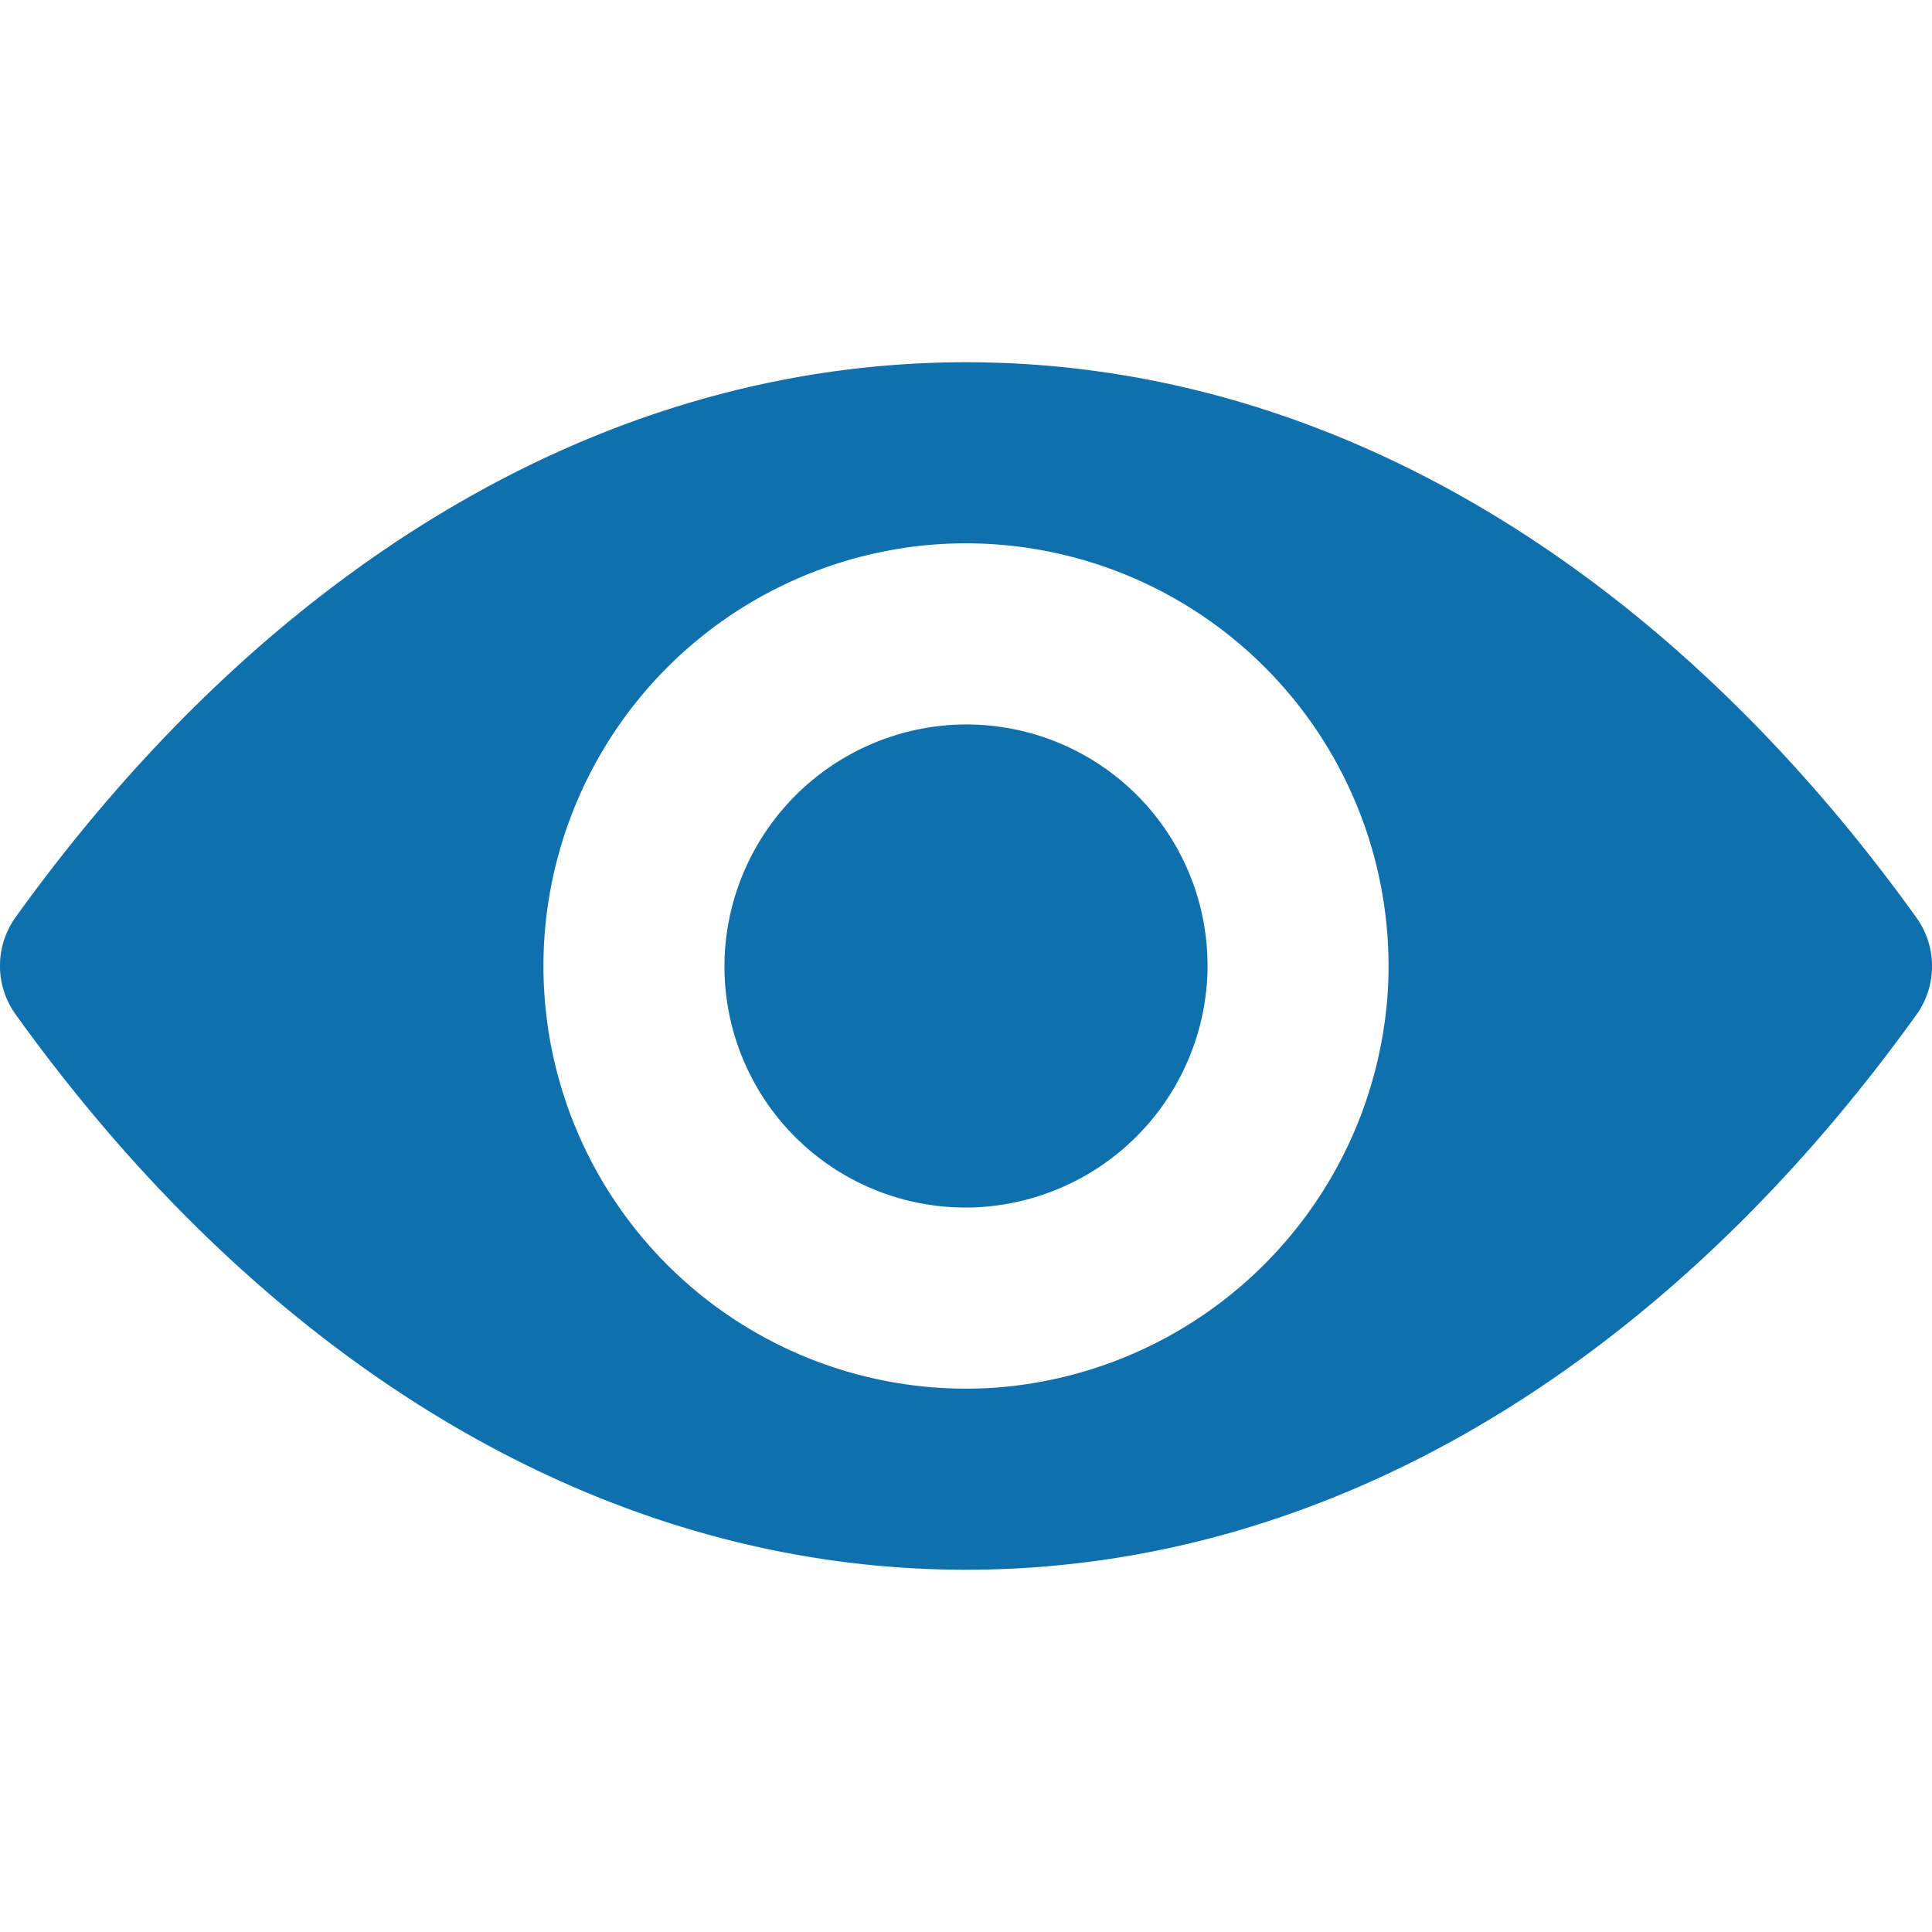
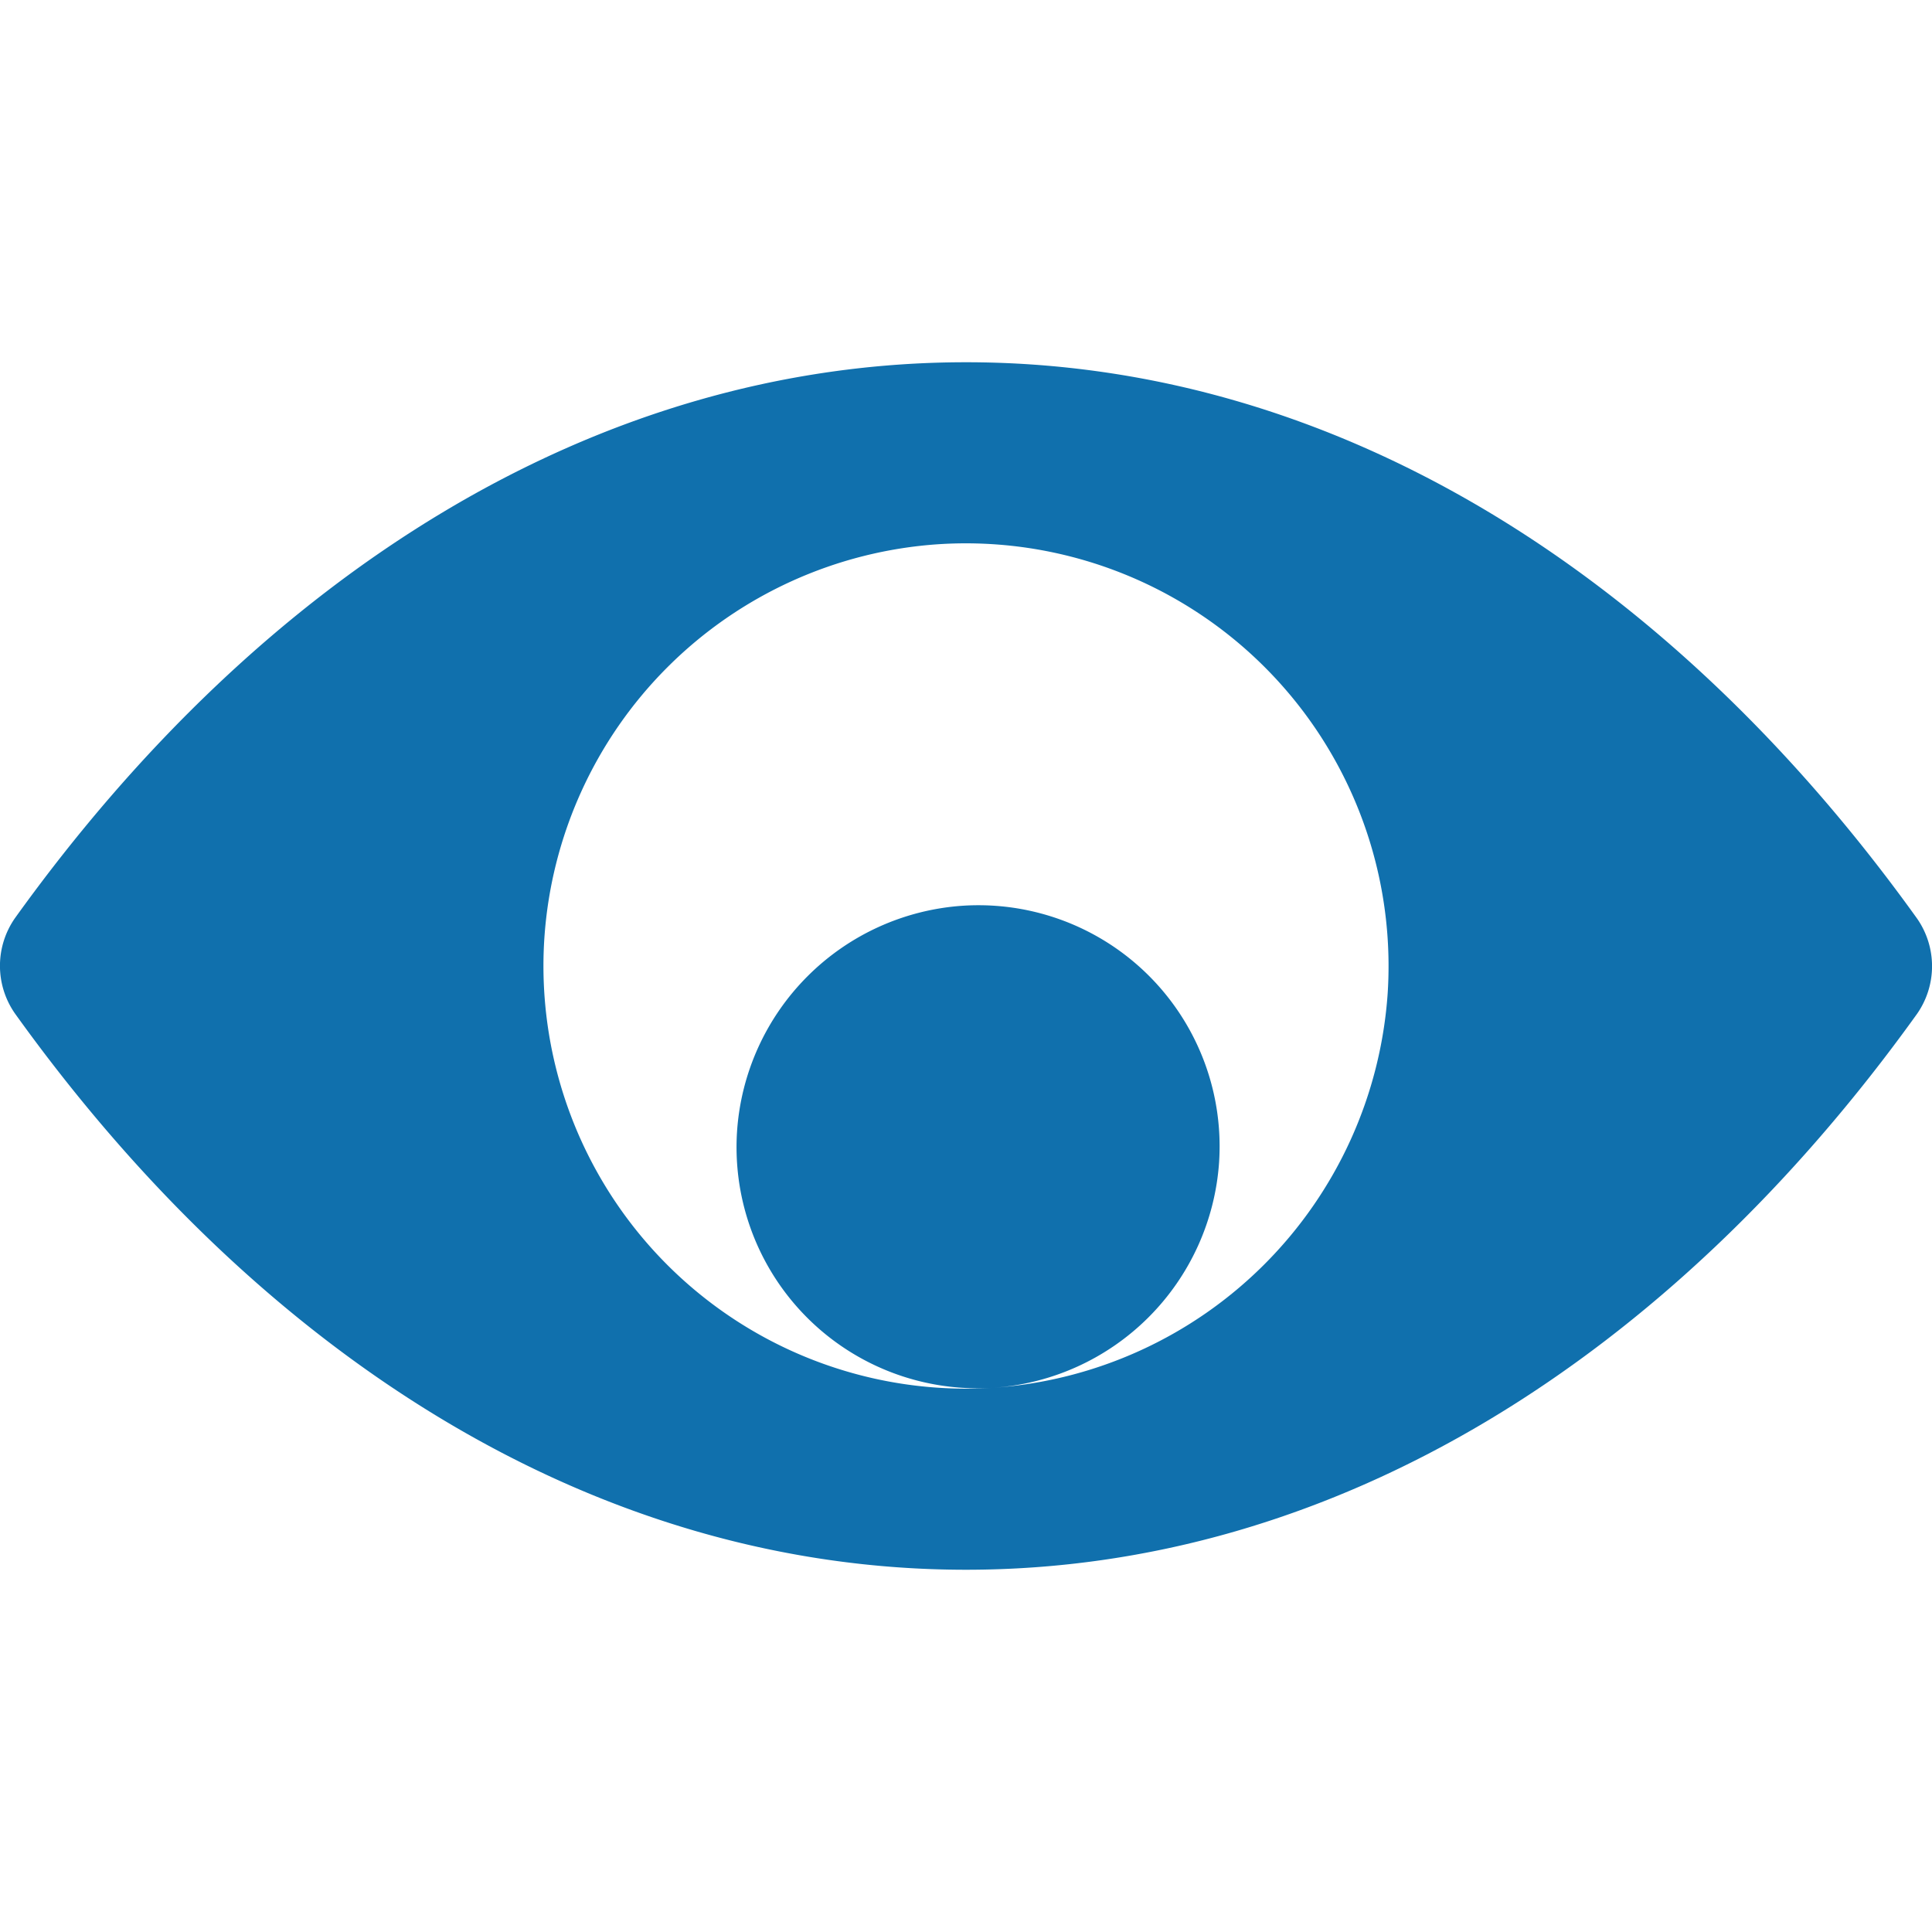
<svg xmlns="http://www.w3.org/2000/svg" width="16" height="16">
-   <path fill="#1070AD" d="M8 3C4.943 3 2.17 4.754.125 7.602a.69.69 0 0 0 0 .793C2.171 11.246 4.943 13 8 13c3.057 0 5.83-1.754 7.875-4.602a.69.69 0 0 0 0-.793C13.829 4.754 11.057 3 8 3m.228 8.493a3.501 3.501 0 0 1-3.72-3.721 3.506 3.506 0 0 1 3.264-3.265 3.501 3.501 0 0 1 3.72 3.721 3.517 3.517 0 0 1-3.264 3.265m-.1-1.497a1.997 1.997 0 0 1-2.124-2.124 2.009 2.009 0 0 1 1.868-1.868 1.997 1.997 0 0 1 2.124 2.124 2.01 2.01 0 0 1-1.868 1.868" />
+   <path fill="#1070AD" d="M8 3C4.943 3 2.17 4.754.125 7.602a.69.69 0 0 0 0 .793C2.171 11.246 4.943 13 8 13c3.057 0 5.83-1.754 7.875-4.602a.69.69 0 0 0 0-.793C13.829 4.754 11.057 3 8 3m.228 8.493a3.501 3.501 0 0 1-3.72-3.721 3.506 3.506 0 0 1 3.264-3.265 3.501 3.501 0 0 1 3.72 3.721 3.517 3.517 0 0 1-3.264 3.265a1.997 1.997 0 0 1-2.124-2.124 2.009 2.009 0 0 1 1.868-1.868 1.997 1.997 0 0 1 2.124 2.124 2.01 2.01 0 0 1-1.868 1.868" />
</svg>